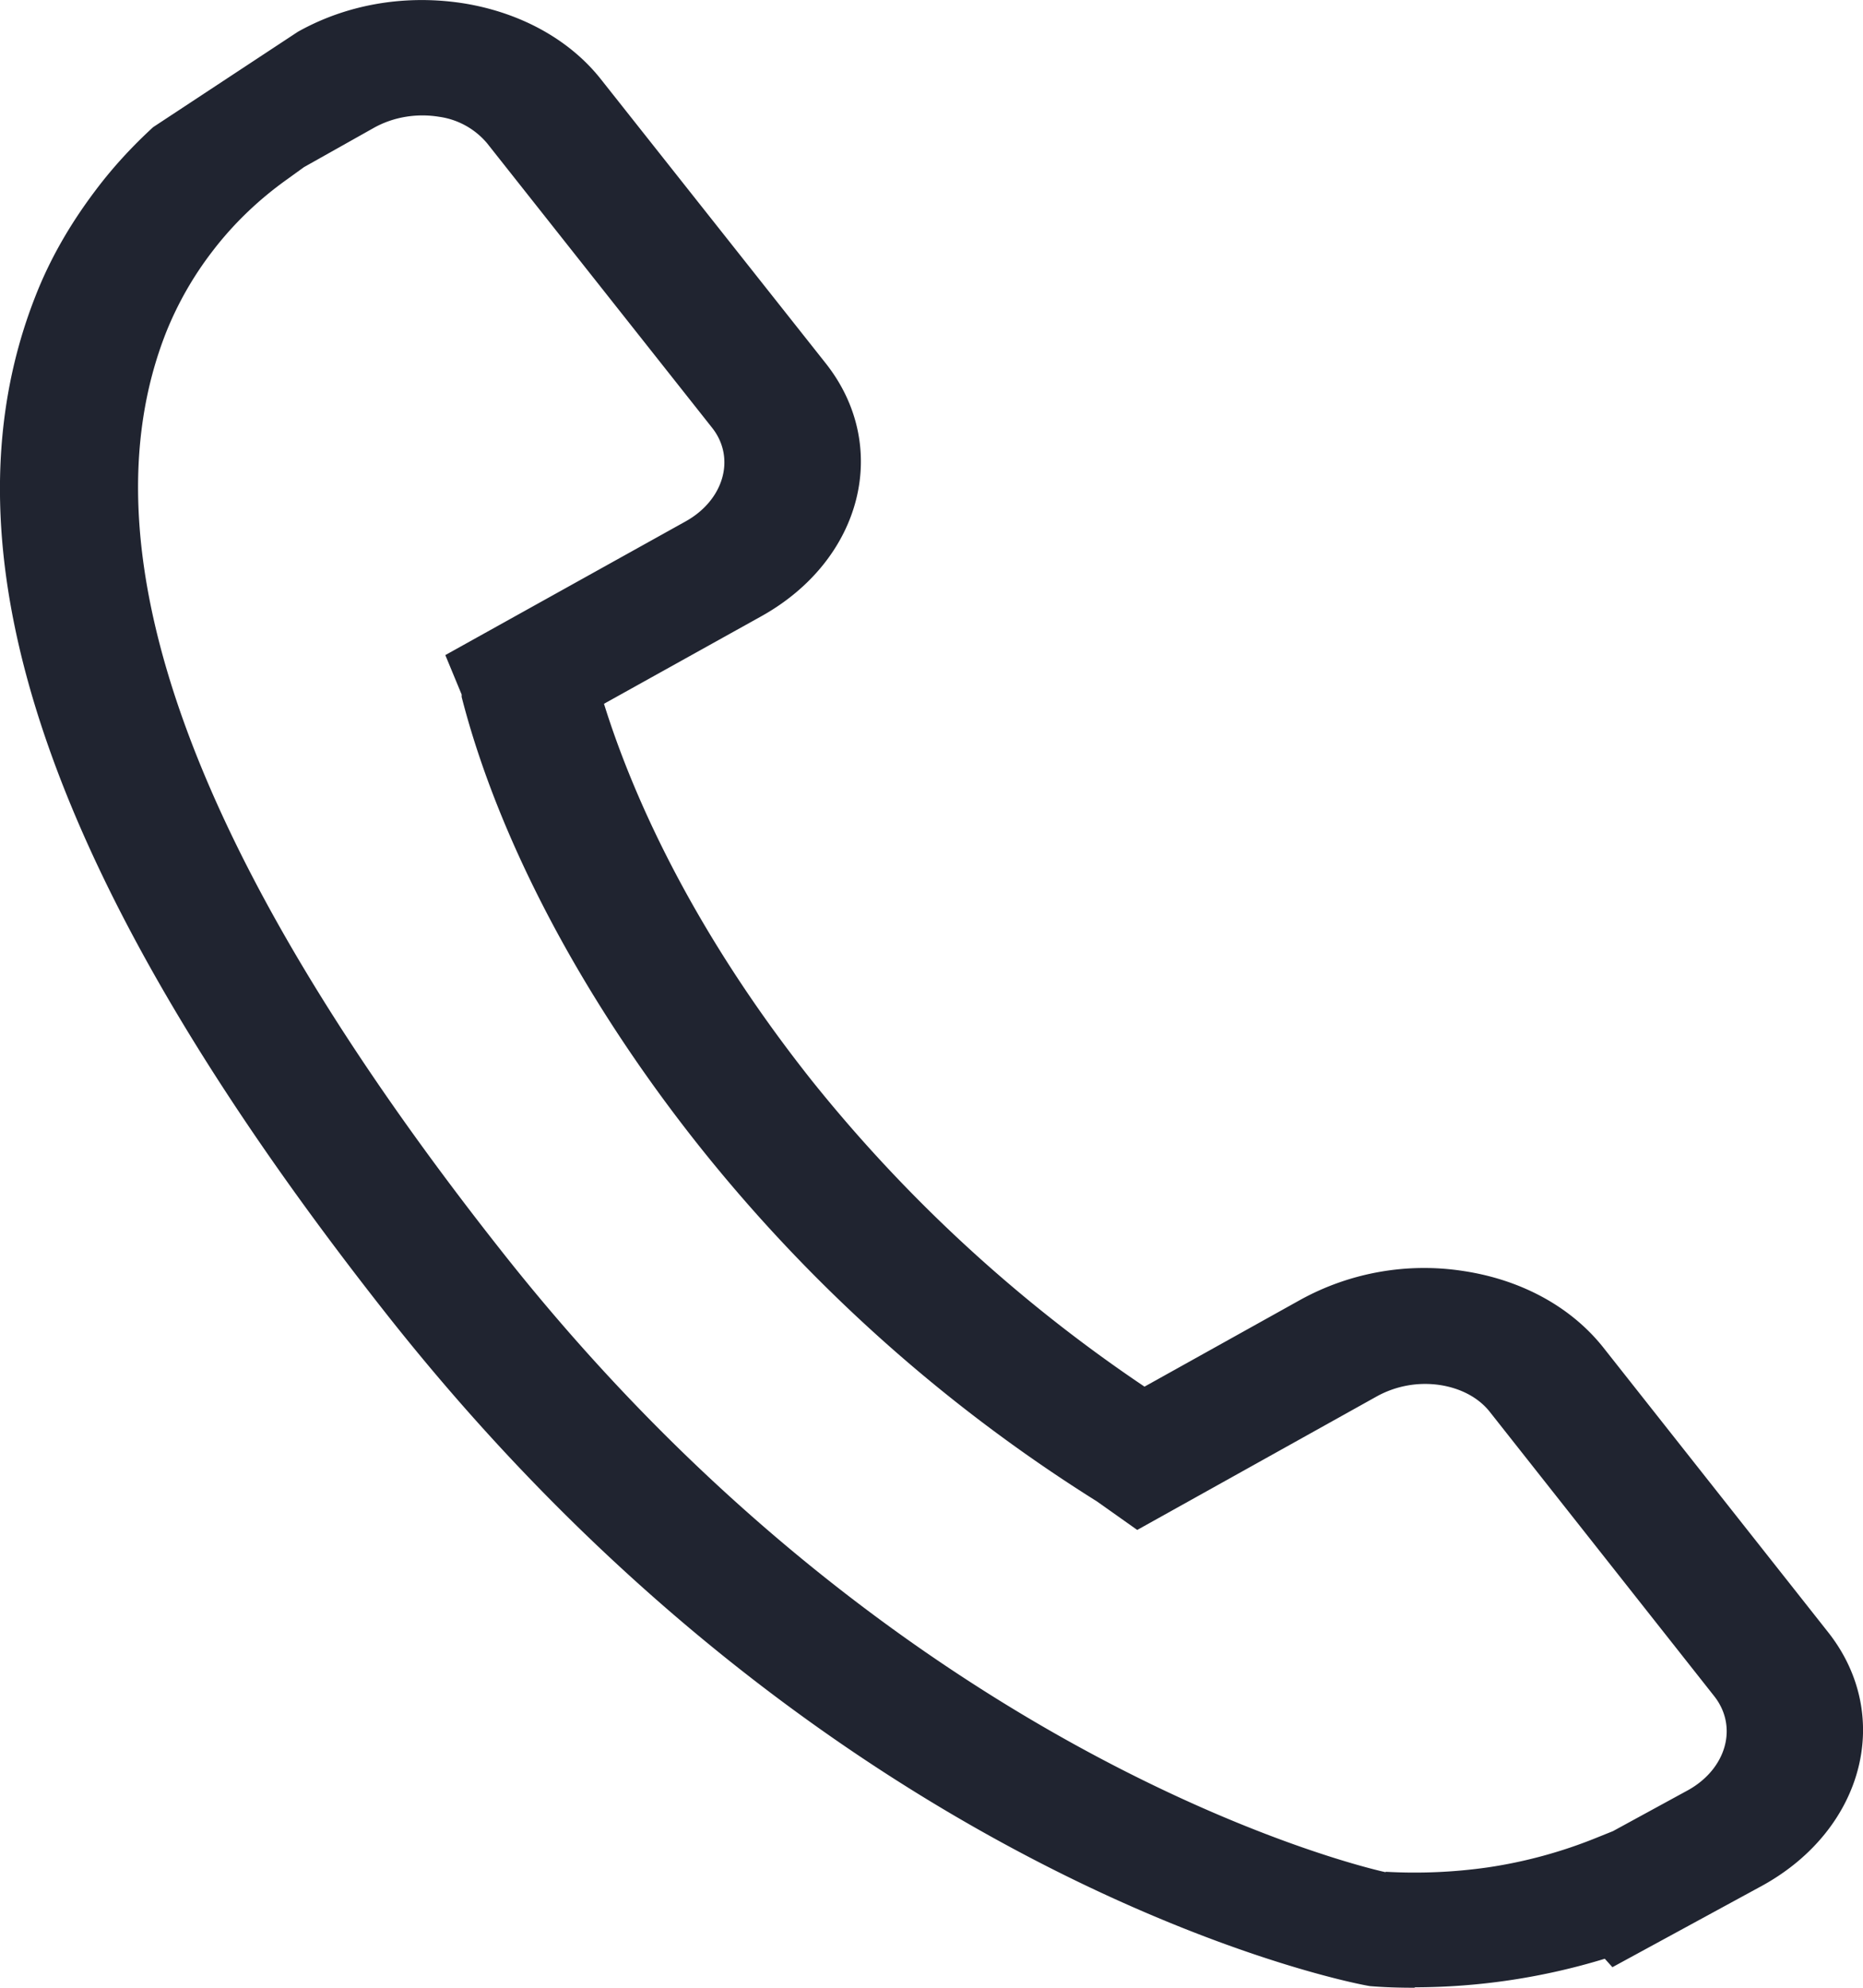
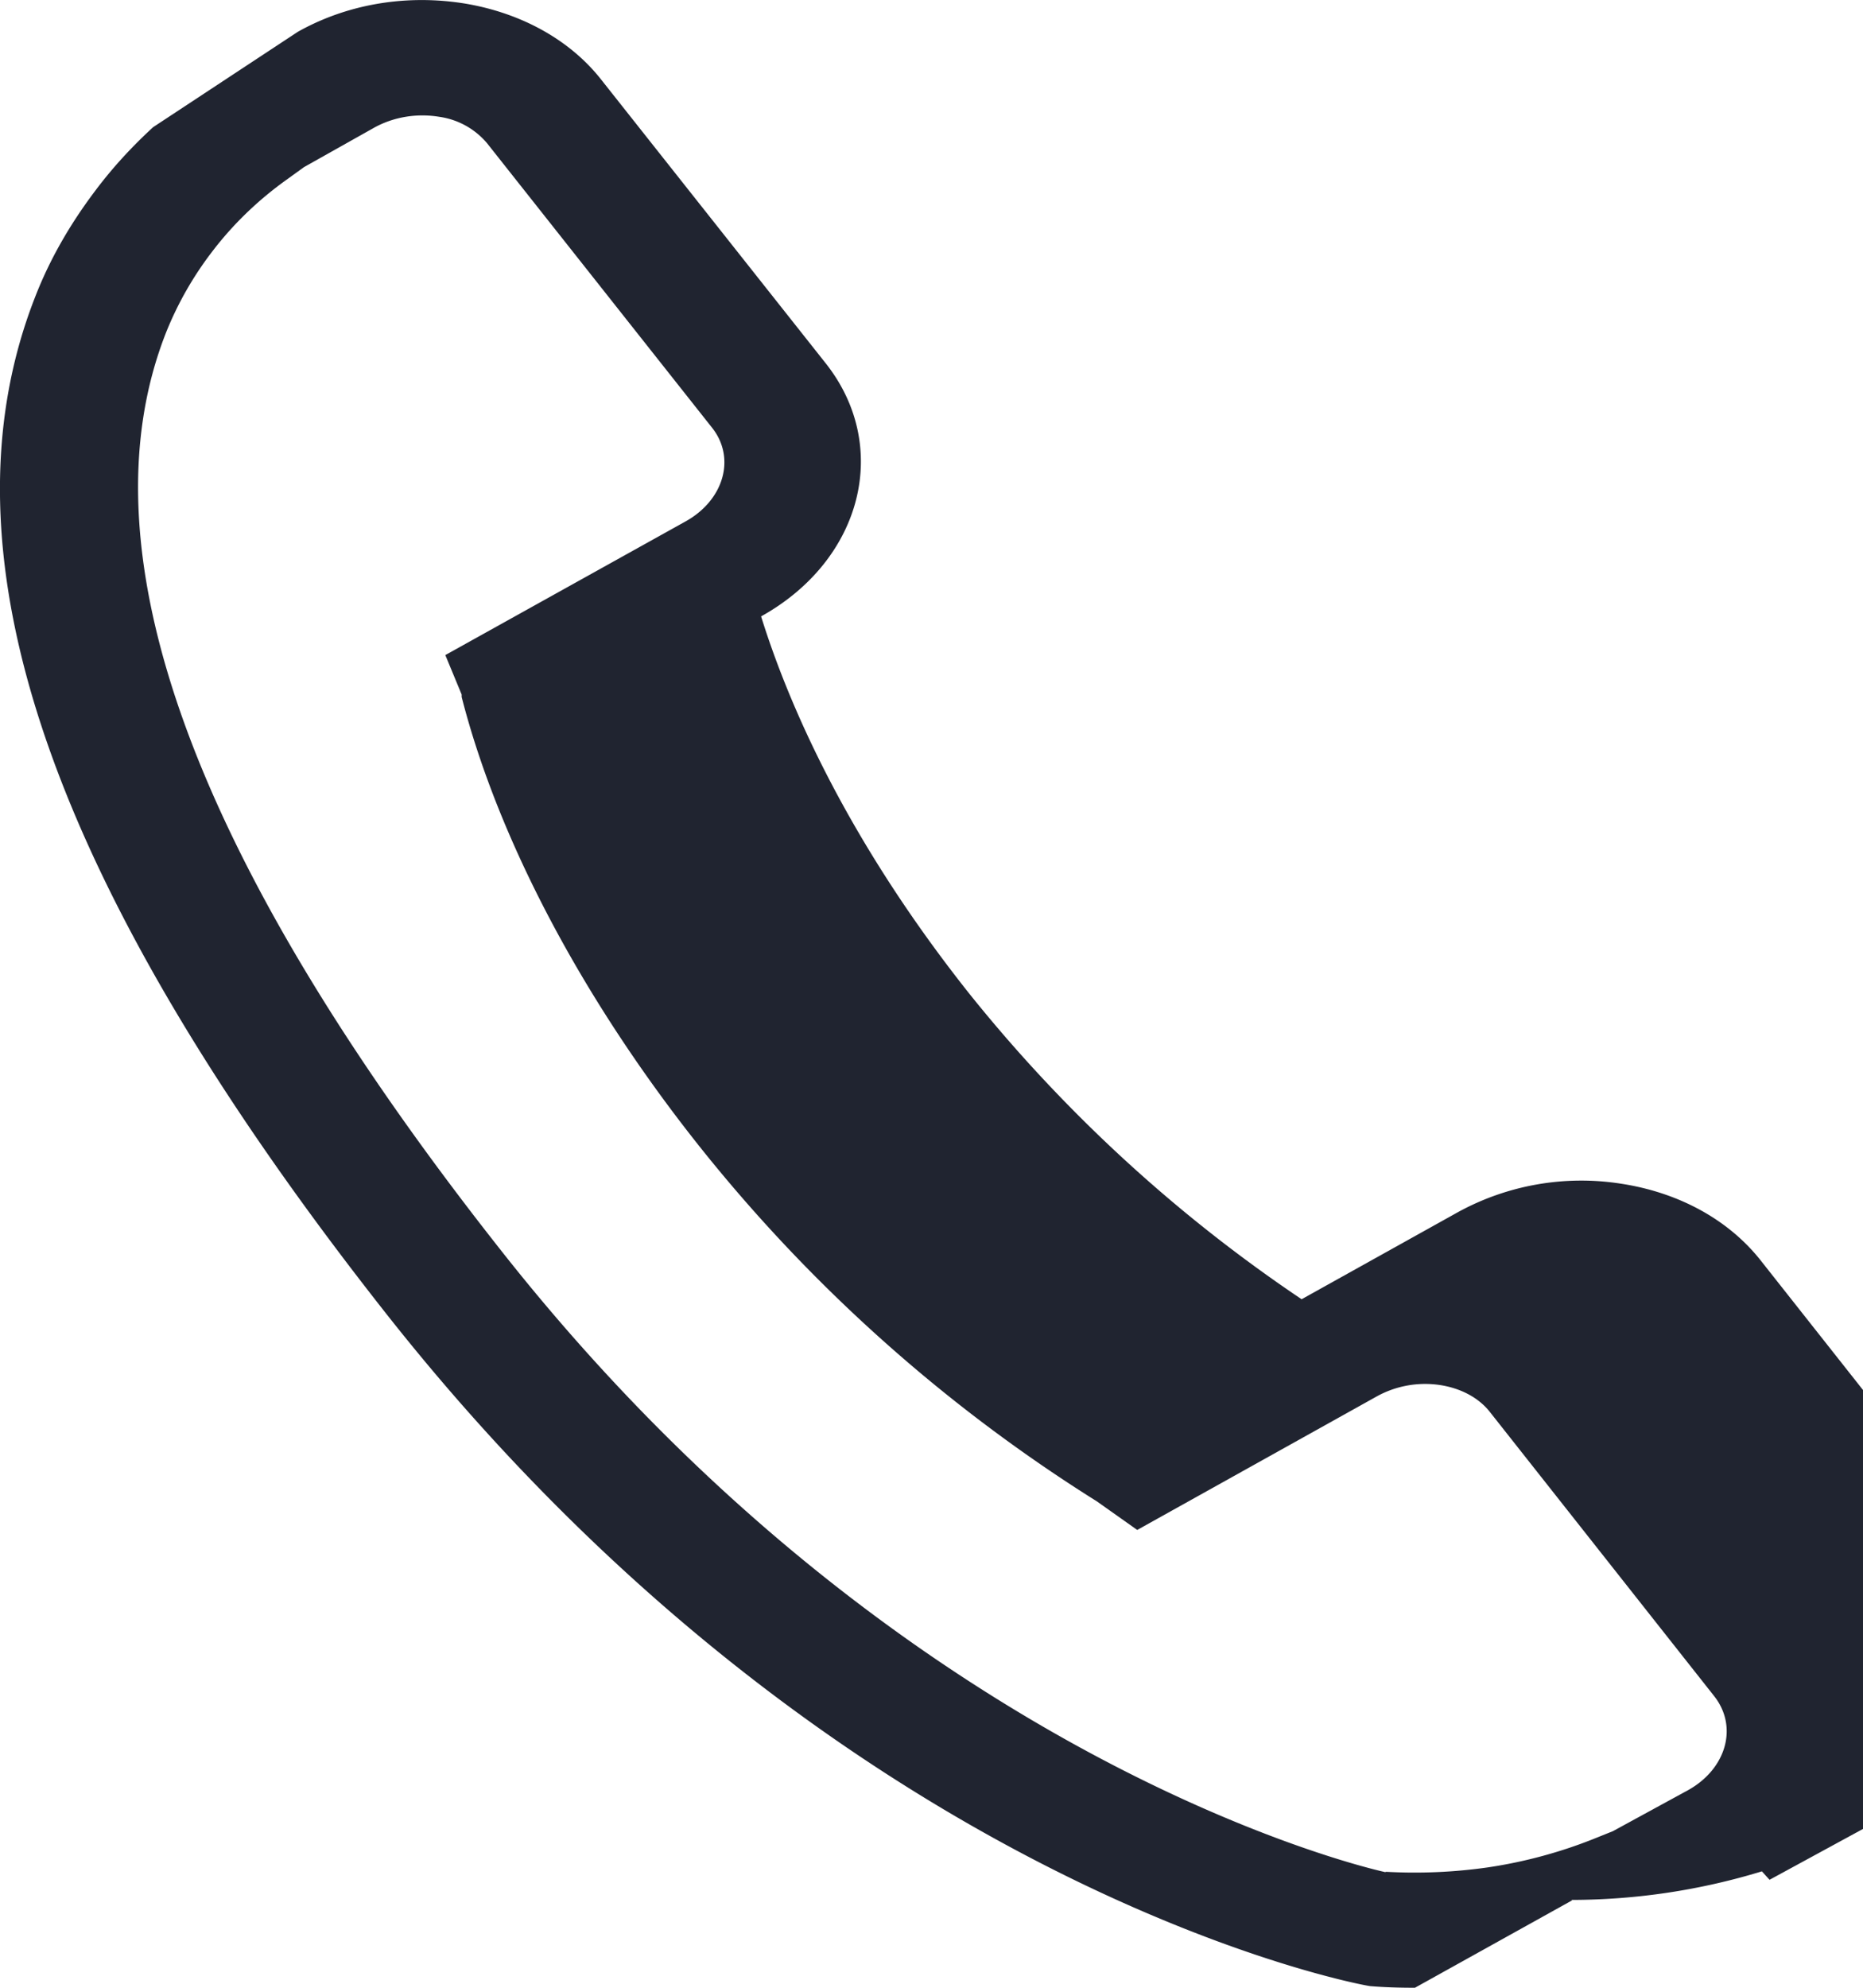
<svg xmlns="http://www.w3.org/2000/svg" width="30" height="32" fill="none">
-   <path fill="#202430" d="M22.785 32c-.24 0-.48-.006-.72-.026-.093-.006-8.495-1.53-15.814-10.785C.796 14.279-1.061 8.912.57 4.77c.225-.577.542-1.141.968-1.705.278-.37.588-.706.928-1.018L4.796.512C5.601.06 6.56-.097 7.504.06c.905.155 1.679.59 2.174 1.218L13.3 5.853c1.052 1.335.588 3.163-1.044 4.07l-2.53 1.407c.41 1.316 1.323 3.513 3.342 6.06a24.045 24.045 0 0 0 5.362 4.933l2.514-1.4a4.134 4.134 0 0 1 2.631-.46c.928.142 1.725.577 2.244 1.231l3.62 4.583c1.053 1.335.581 3.163-1.044 4.07l-2.43 1.322-.123-.136a10.531 10.531 0 0 1-3.064.46l.008.007Zm-.472-1.867a8.333 8.333 0 0 0 1.648-.071 7.624 7.624 0 0 0 1.756-.48l.256-.103 1.214-.662c.612-.343.805-1.017.418-1.51l-3.613-4.576c-.178-.227-.464-.382-.805-.434a1.613 1.613 0 0 0-1.013.181l-3.861 2.152-.65-.46a25.462 25.462 0 0 1-6.422-5.743c-1.865-2.352-3.219-4.913-3.807-7.207v-.039l-.263-.635 3.869-2.152c.619-.344.812-1.024.425-1.51l-3.62-4.576a1.231 1.231 0 0 0-.774-.428c-.356-.058-.728 0-1.045.175l-1.13.635-.27.195c-.464.33-.875.725-1.215 1.173a5.482 5.482 0 0 0-.735 1.29c-1.393 3.526.433 8.51 5.424 14.823 6.383 8.076 13.71 9.859 14.213 9.969v-.007ZM7.419 11.207v.006-.006Z" />
+   <path fill="#202430" d="M22.785 32c-.24 0-.48-.006-.72-.026-.093-.006-8.495-1.53-15.814-10.785C.796 14.279-1.061 8.912.57 4.77c.225-.577.542-1.141.968-1.705.278-.37.588-.706.928-1.018L4.796.512C5.601.06 6.56-.097 7.504.06c.905.155 1.679.59 2.174 1.218L13.3 5.853c1.052 1.335.588 3.163-1.044 4.07c.41 1.316 1.323 3.513 3.342 6.06a24.045 24.045 0 0 0 5.362 4.933l2.514-1.4a4.134 4.134 0 0 1 2.631-.46c.928.142 1.725.577 2.244 1.231l3.62 4.583c1.053 1.335.581 3.163-1.044 4.07l-2.43 1.322-.123-.136a10.531 10.531 0 0 1-3.064.46l.008.007Zm-.472-1.867a8.333 8.333 0 0 0 1.648-.071 7.624 7.624 0 0 0 1.756-.48l.256-.103 1.214-.662c.612-.343.805-1.017.418-1.51l-3.613-4.576c-.178-.227-.464-.382-.805-.434a1.613 1.613 0 0 0-1.013.181l-3.861 2.152-.65-.46a25.462 25.462 0 0 1-6.422-5.743c-1.865-2.352-3.219-4.913-3.807-7.207v-.039l-.263-.635 3.869-2.152c.619-.344.812-1.024.425-1.51l-3.62-4.576a1.231 1.231 0 0 0-.774-.428c-.356-.058-.728 0-1.045.175l-1.13.635-.27.195c-.464.33-.875.725-1.215 1.173a5.482 5.482 0 0 0-.735 1.29c-1.393 3.526.433 8.51 5.424 14.823 6.383 8.076 13.71 9.859 14.213 9.969v-.007ZM7.419 11.207v.006-.006Z" />
</svg>